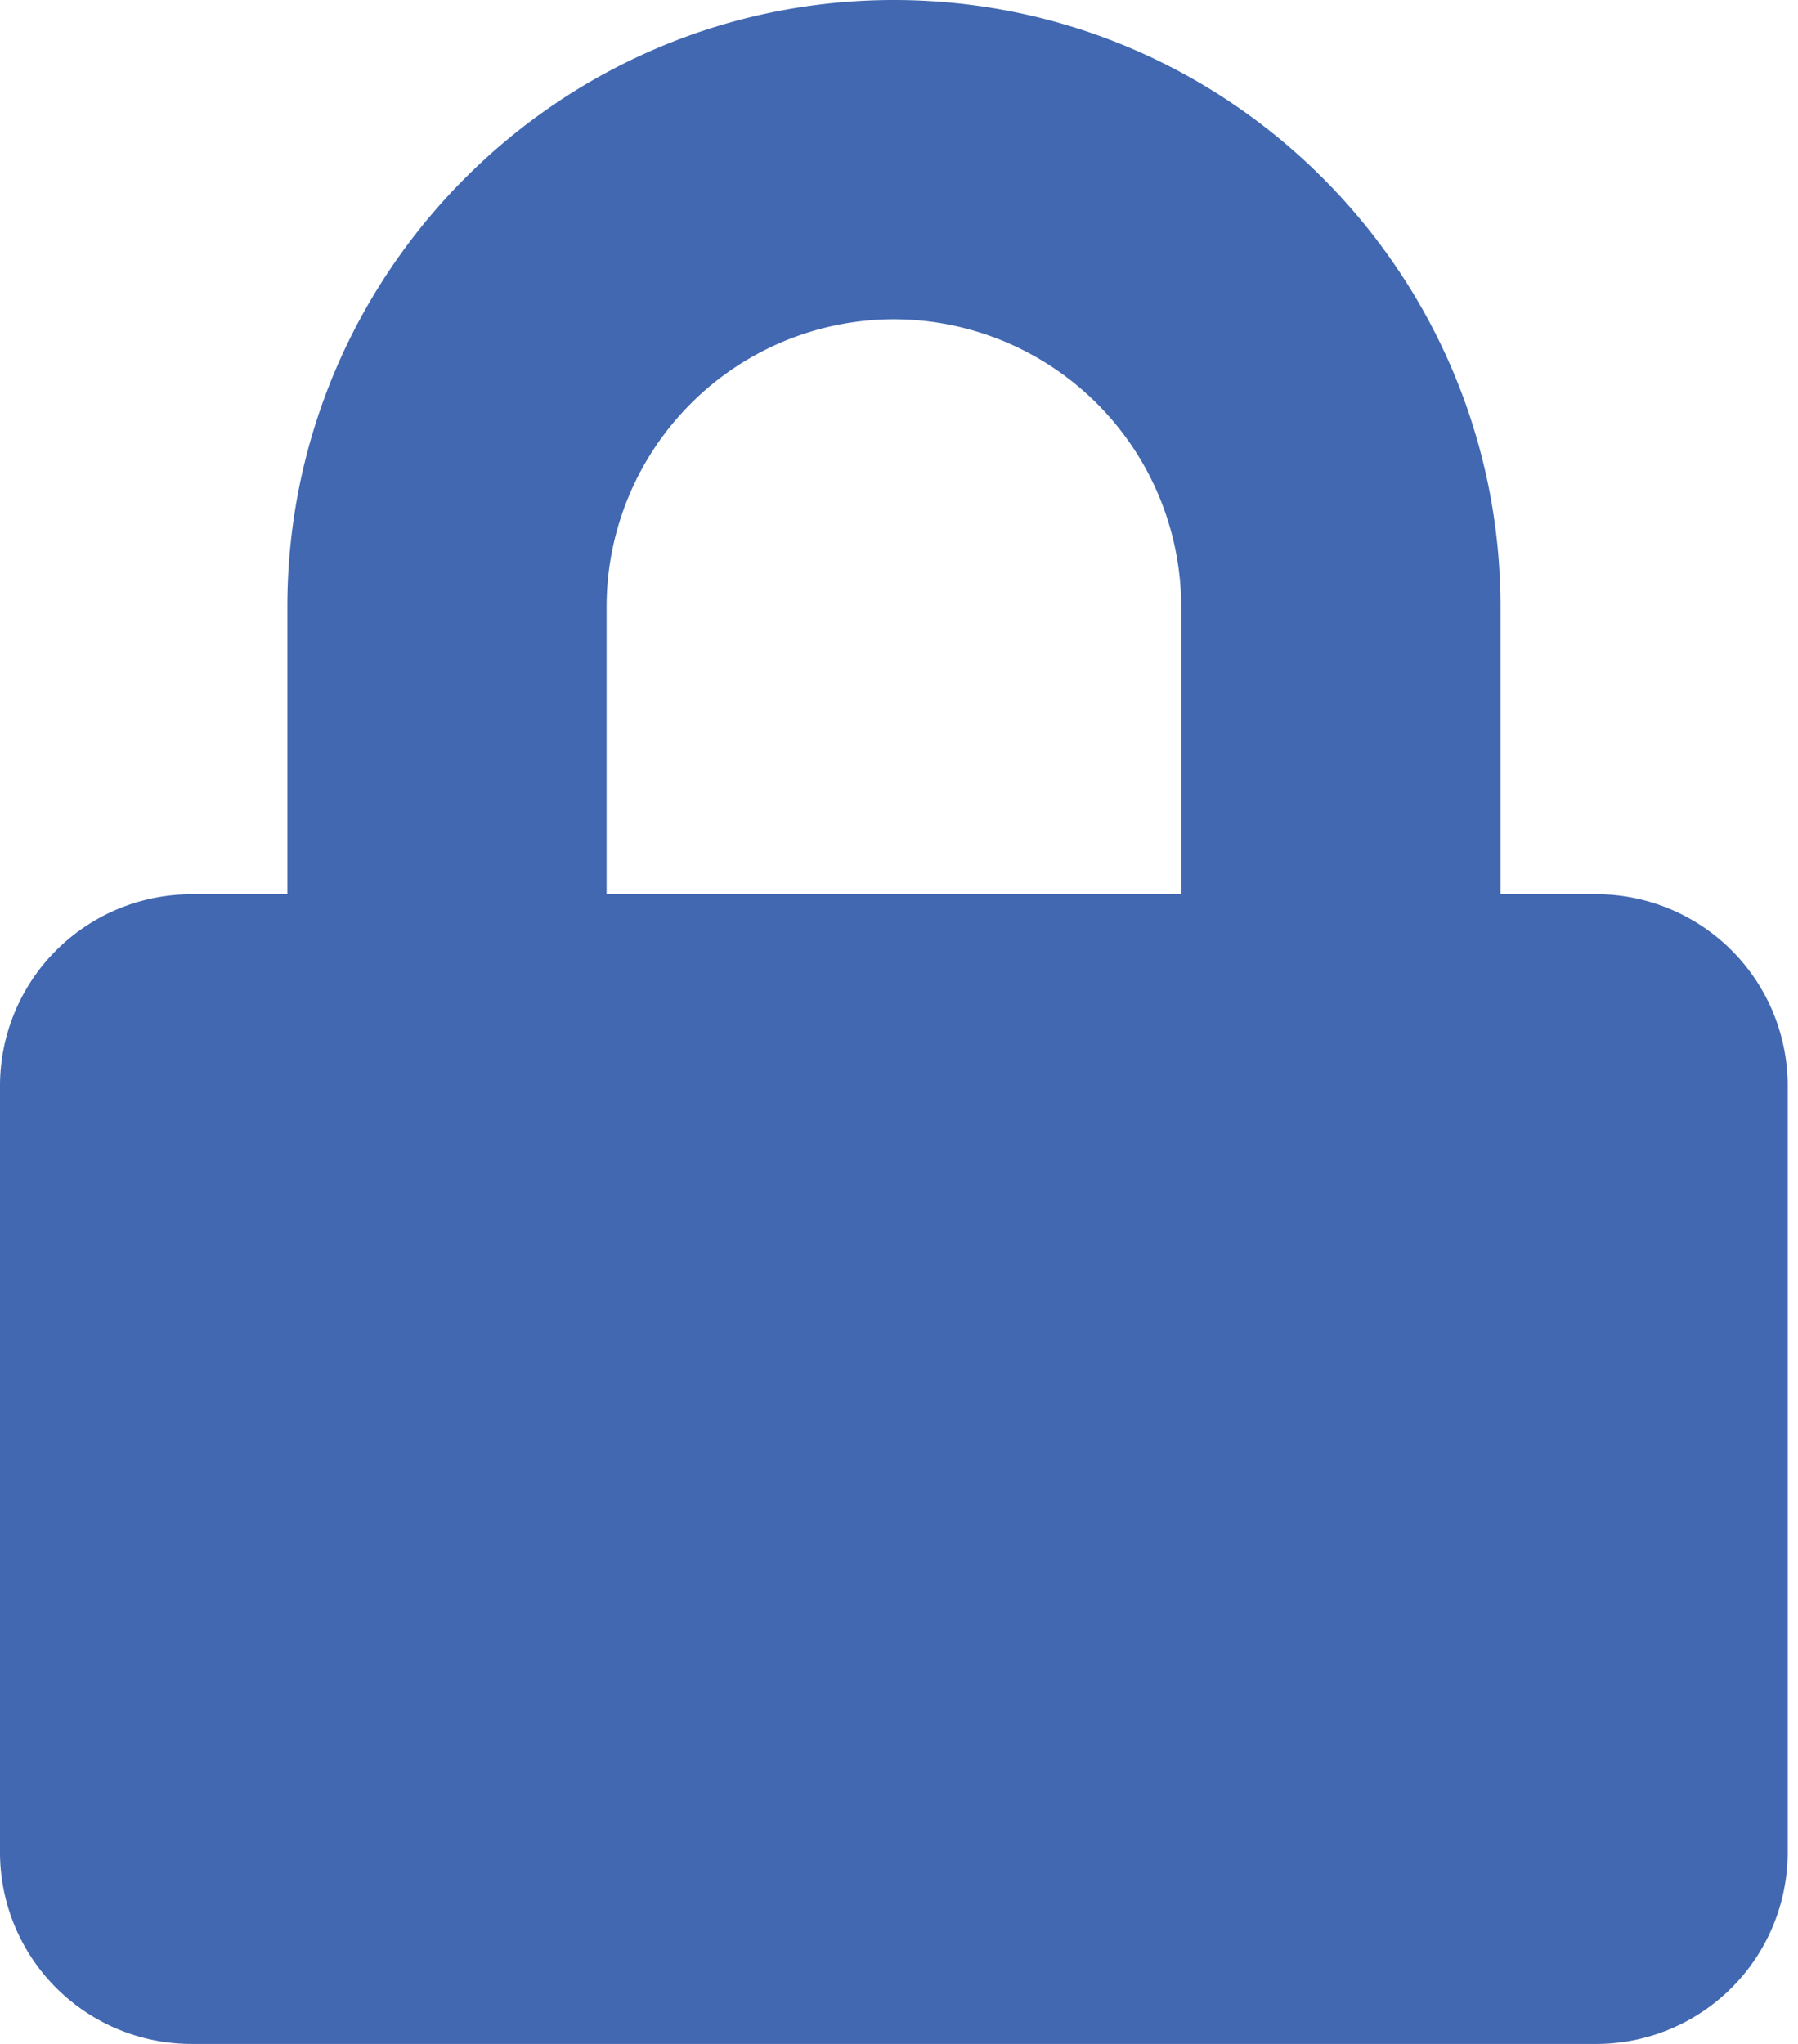
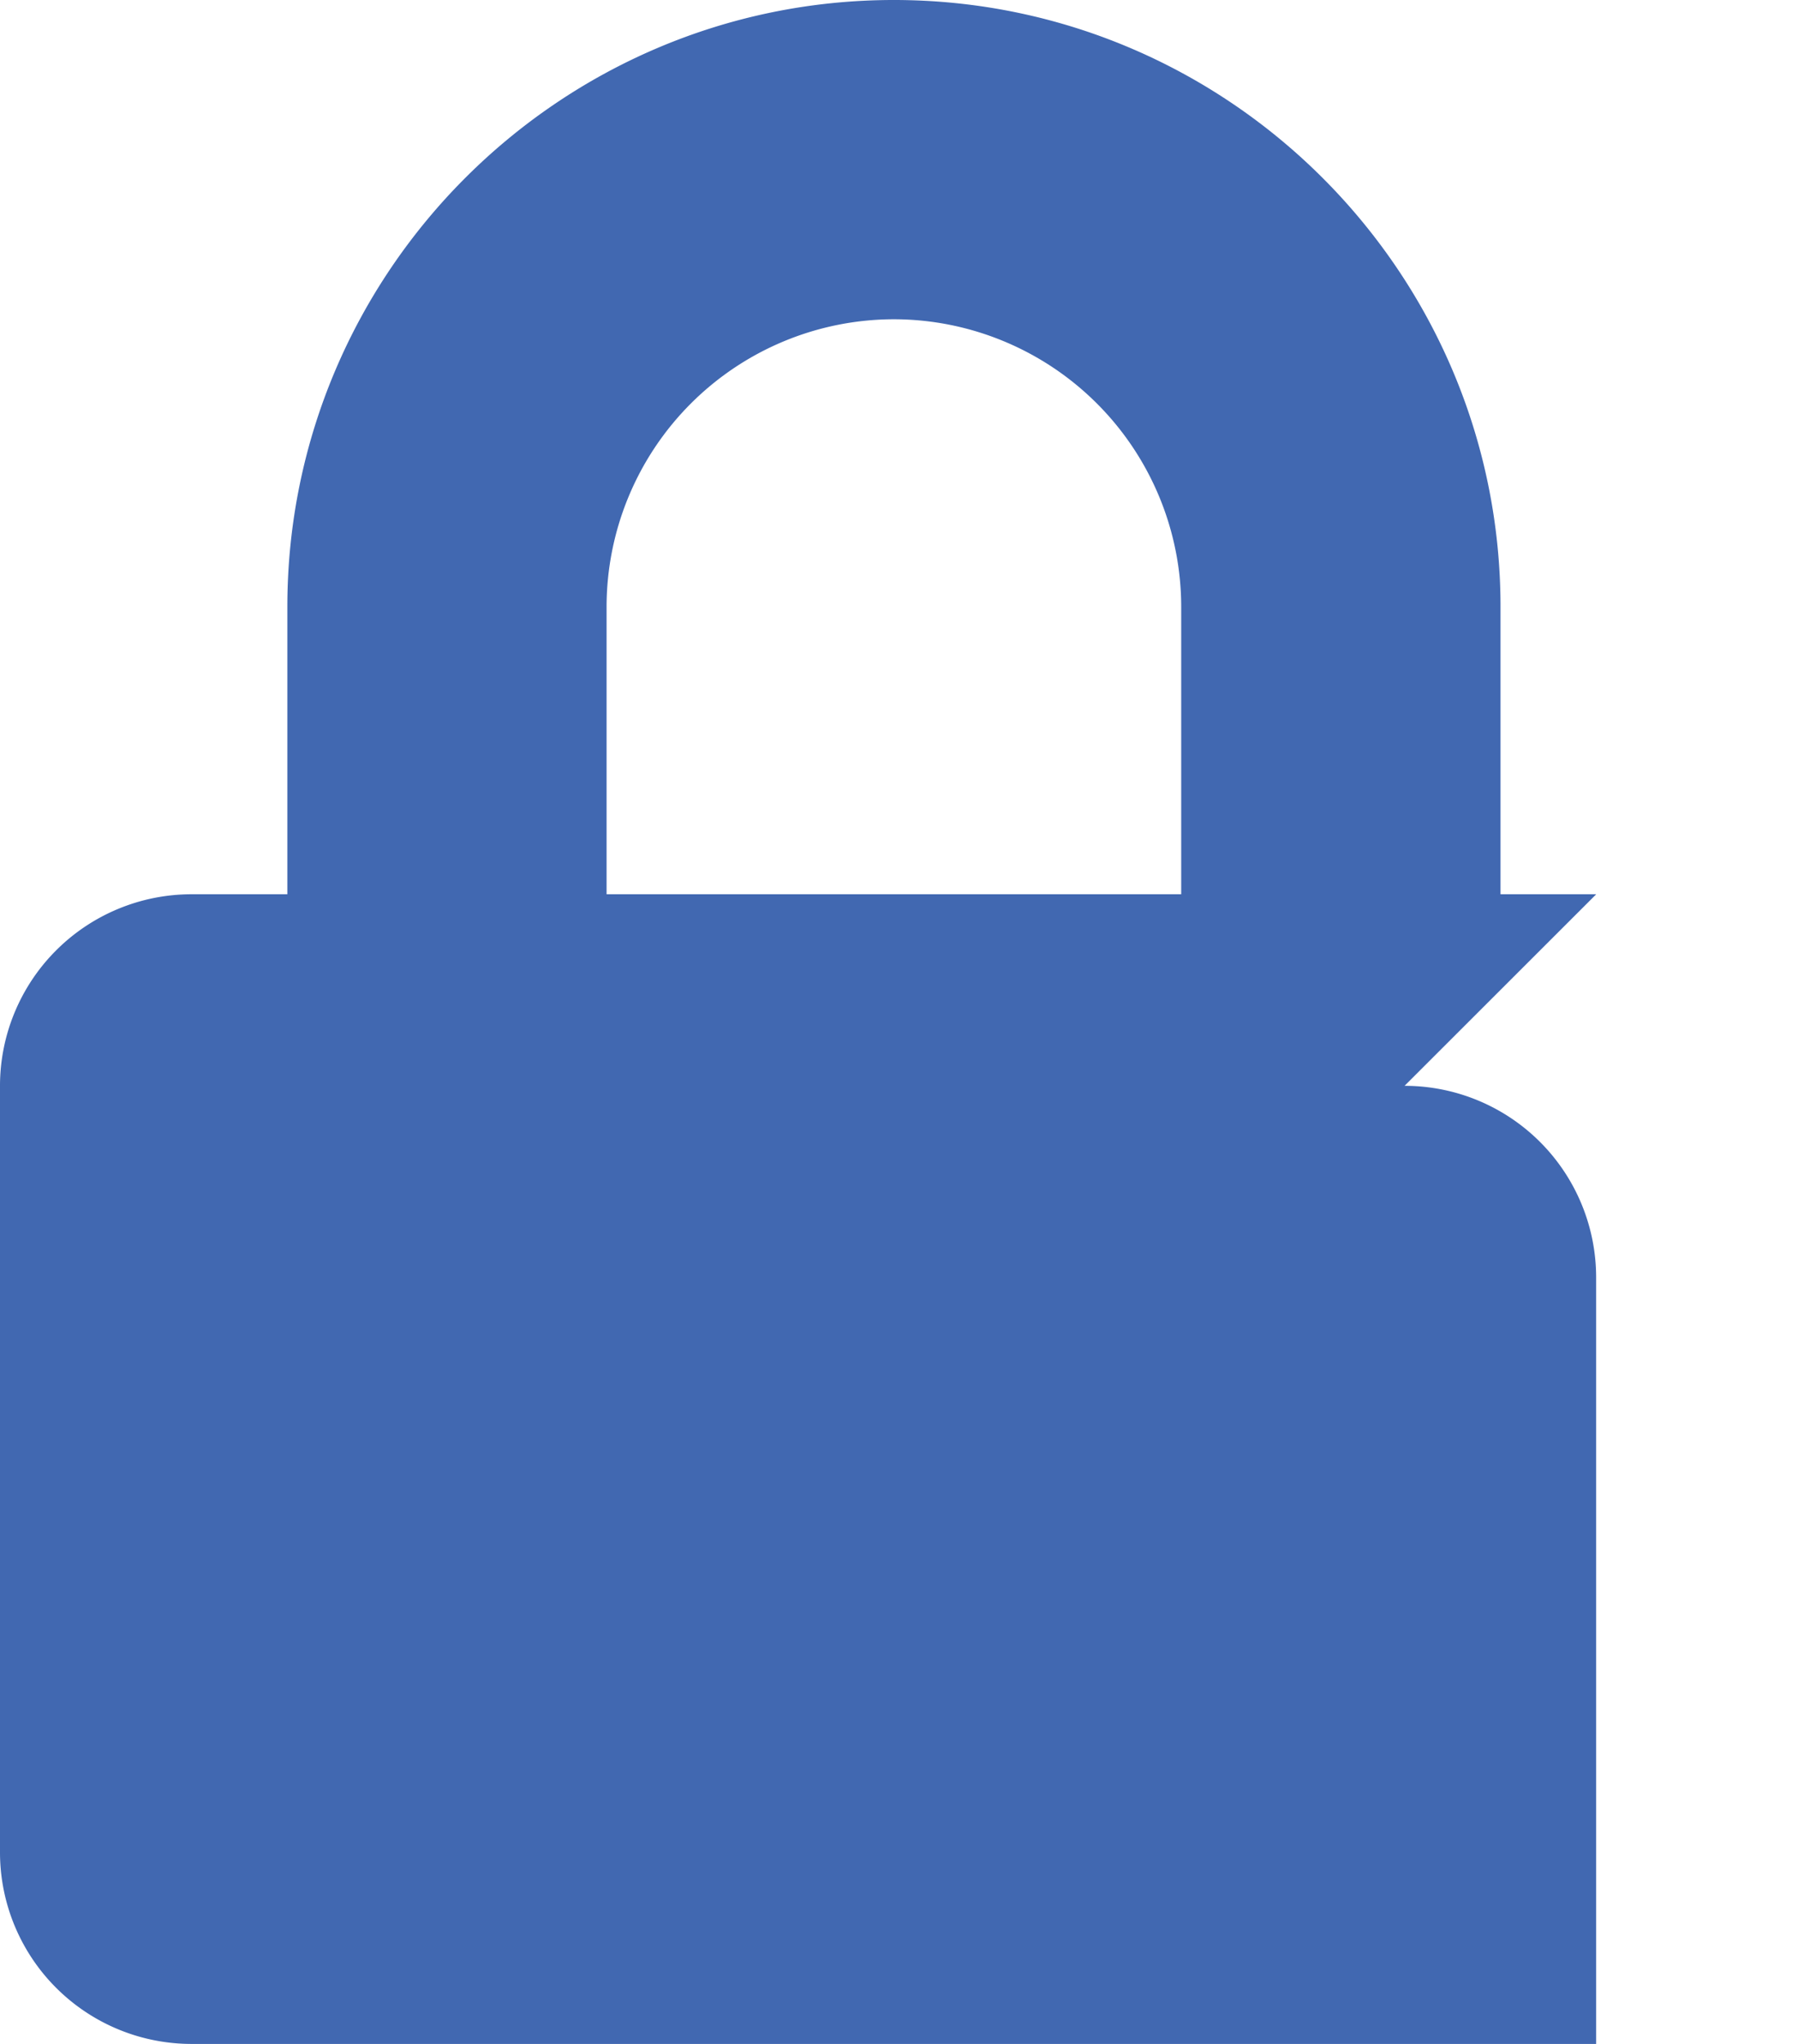
<svg xmlns="http://www.w3.org/2000/svg" width="22" height="25" fill="none">
-   <path d="M19.531 10.938H18.36V7.421C18.36 3.33 15.03 0 10.937 0 6.846 0 3.516 3.33 3.516 7.422v3.516H2.344A2.344 2.344 0 0 0 0 13.28v9.375A2.344 2.344 0 0 0 2.344 25H19.53a2.344 2.344 0 0 0 2.344-2.344v-9.375a2.344 2.344 0 0 0-2.344-2.344Zm-5.078 0H7.422V7.421a3.52 3.52 0 0 1 3.516-3.516 3.52 3.52 0 0 1 3.515 3.516v3.516Z" fill="#4168B1" />
+   <path d="M19.531 10.938H18.36V7.421C18.36 3.33 15.03 0 10.937 0 6.846 0 3.516 3.33 3.516 7.422v3.516H2.344A2.344 2.344 0 0 0 0 13.28v9.375A2.344 2.344 0 0 0 2.344 25H19.53v-9.375a2.344 2.344 0 0 0-2.344-2.344Zm-5.078 0H7.422V7.421a3.52 3.52 0 0 1 3.516-3.516 3.52 3.52 0 0 1 3.515 3.516v3.516Z" fill="#4168B1" />
</svg>